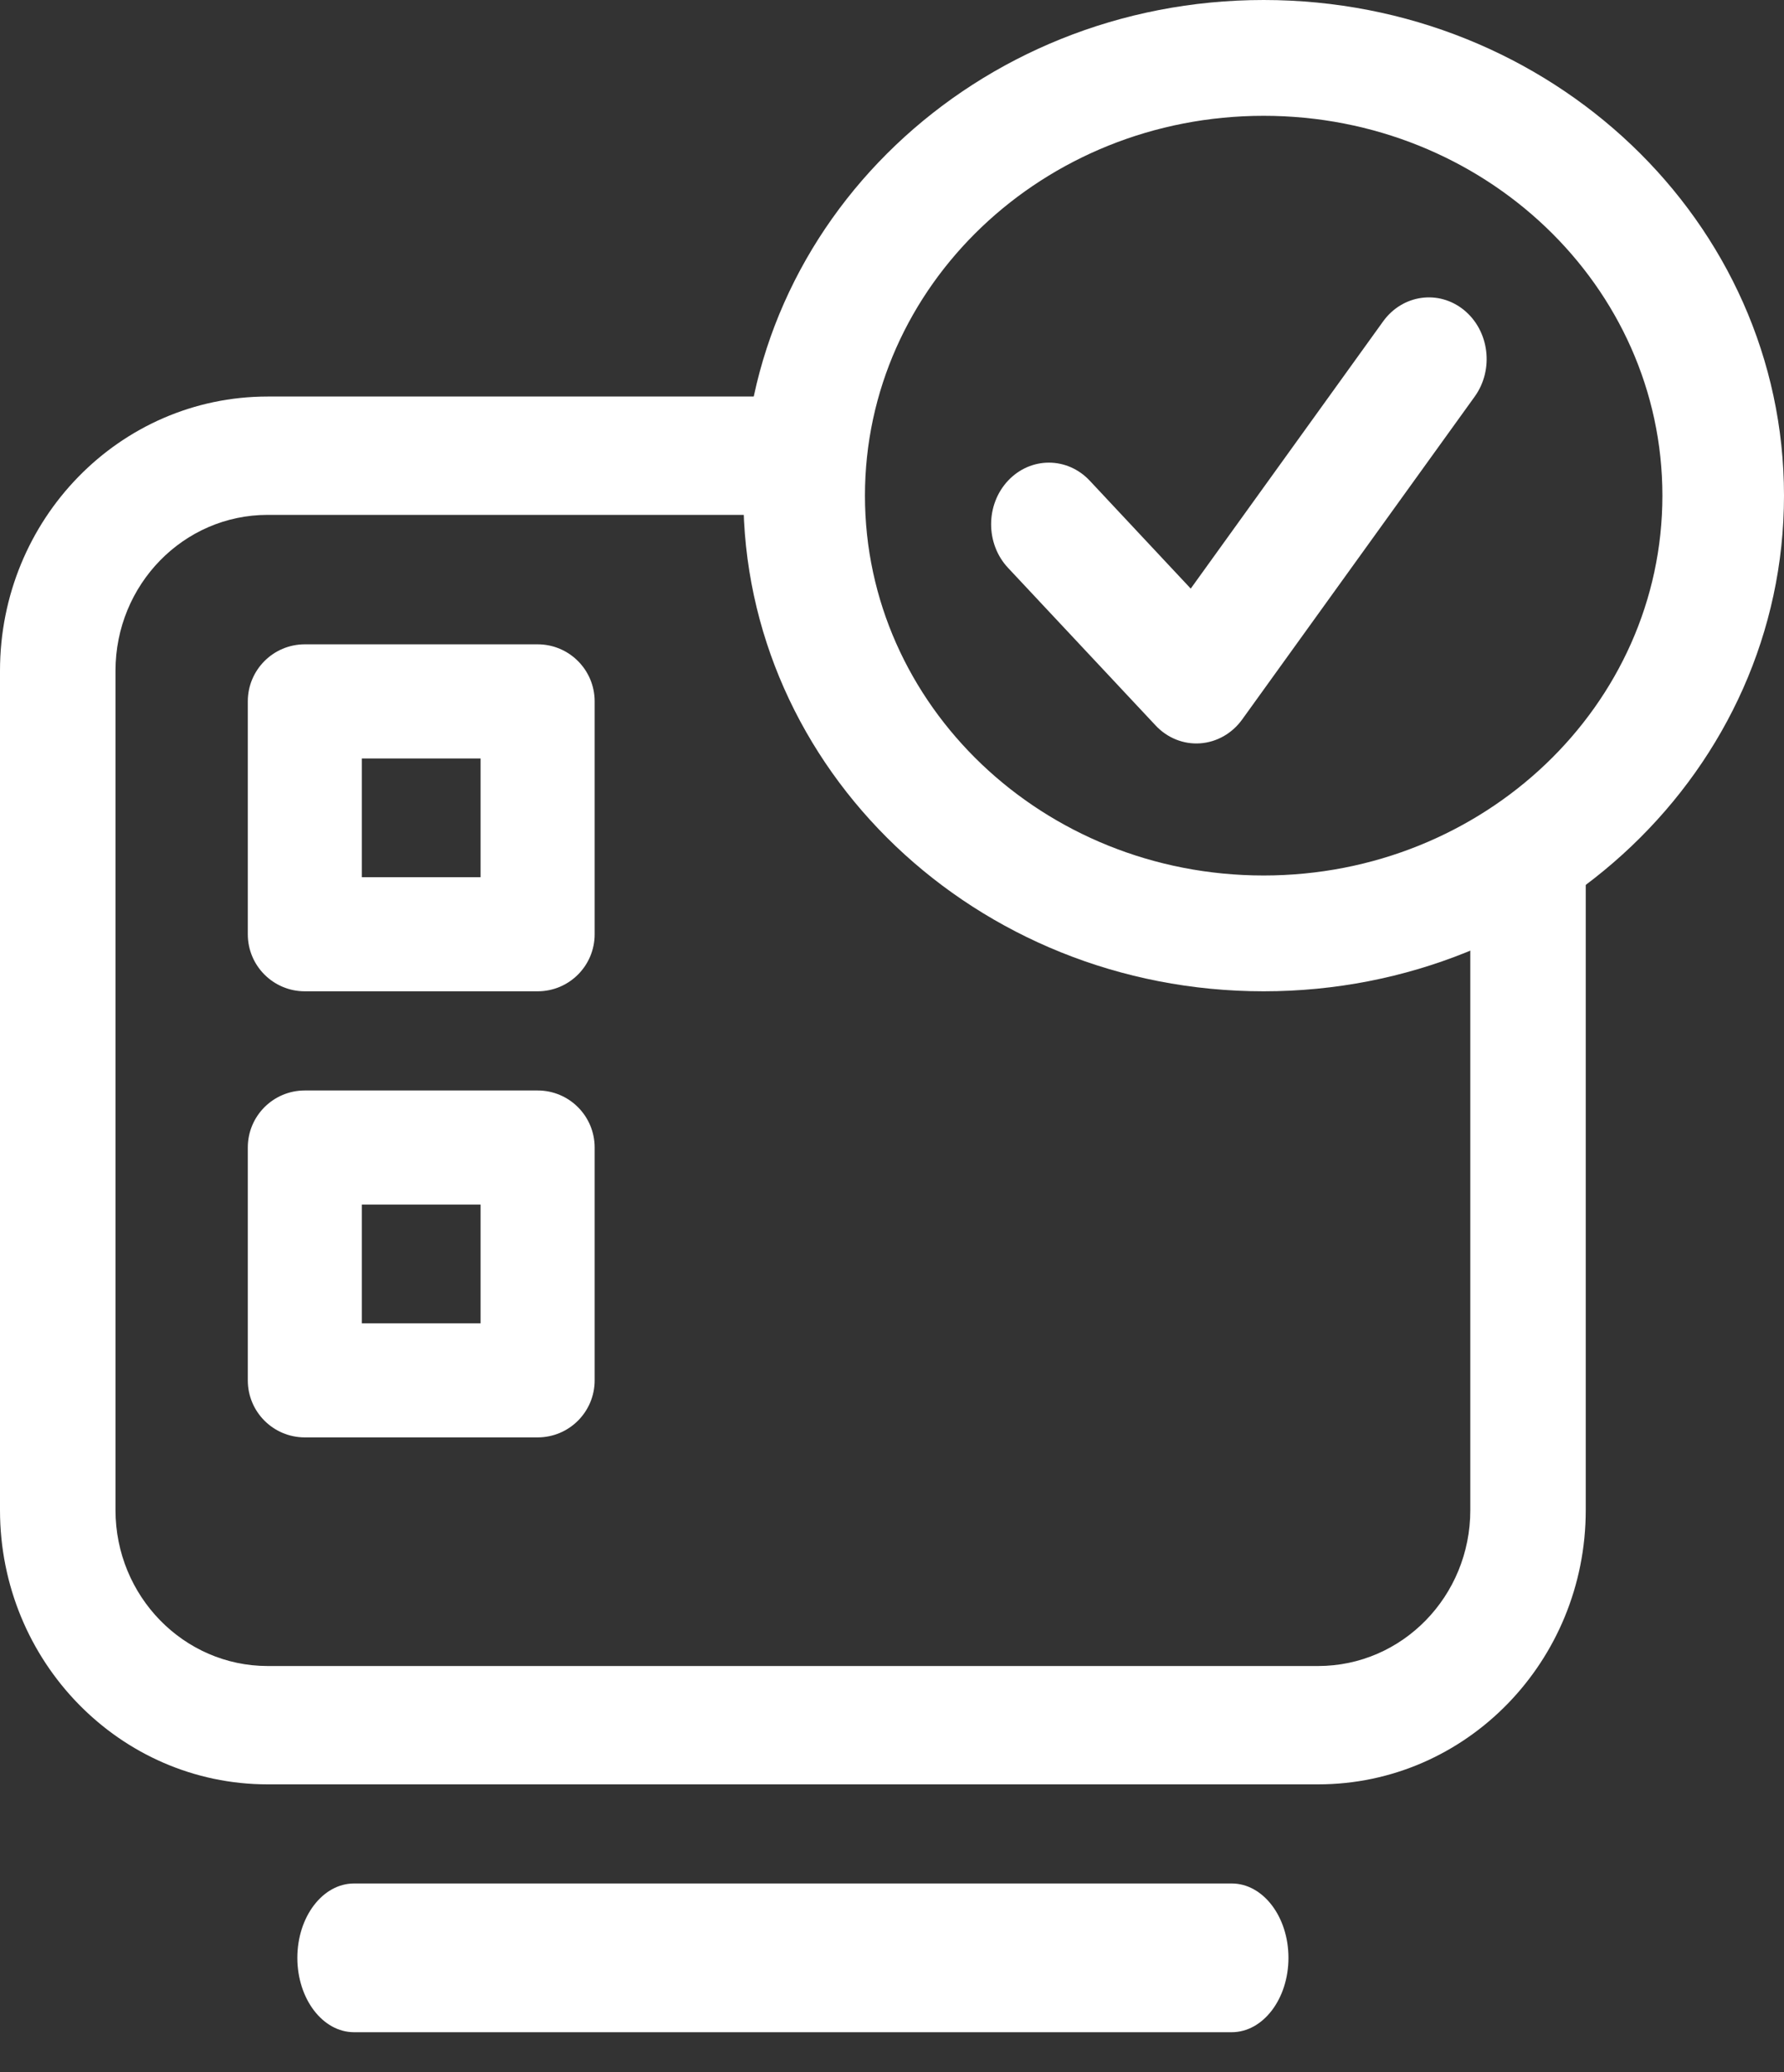
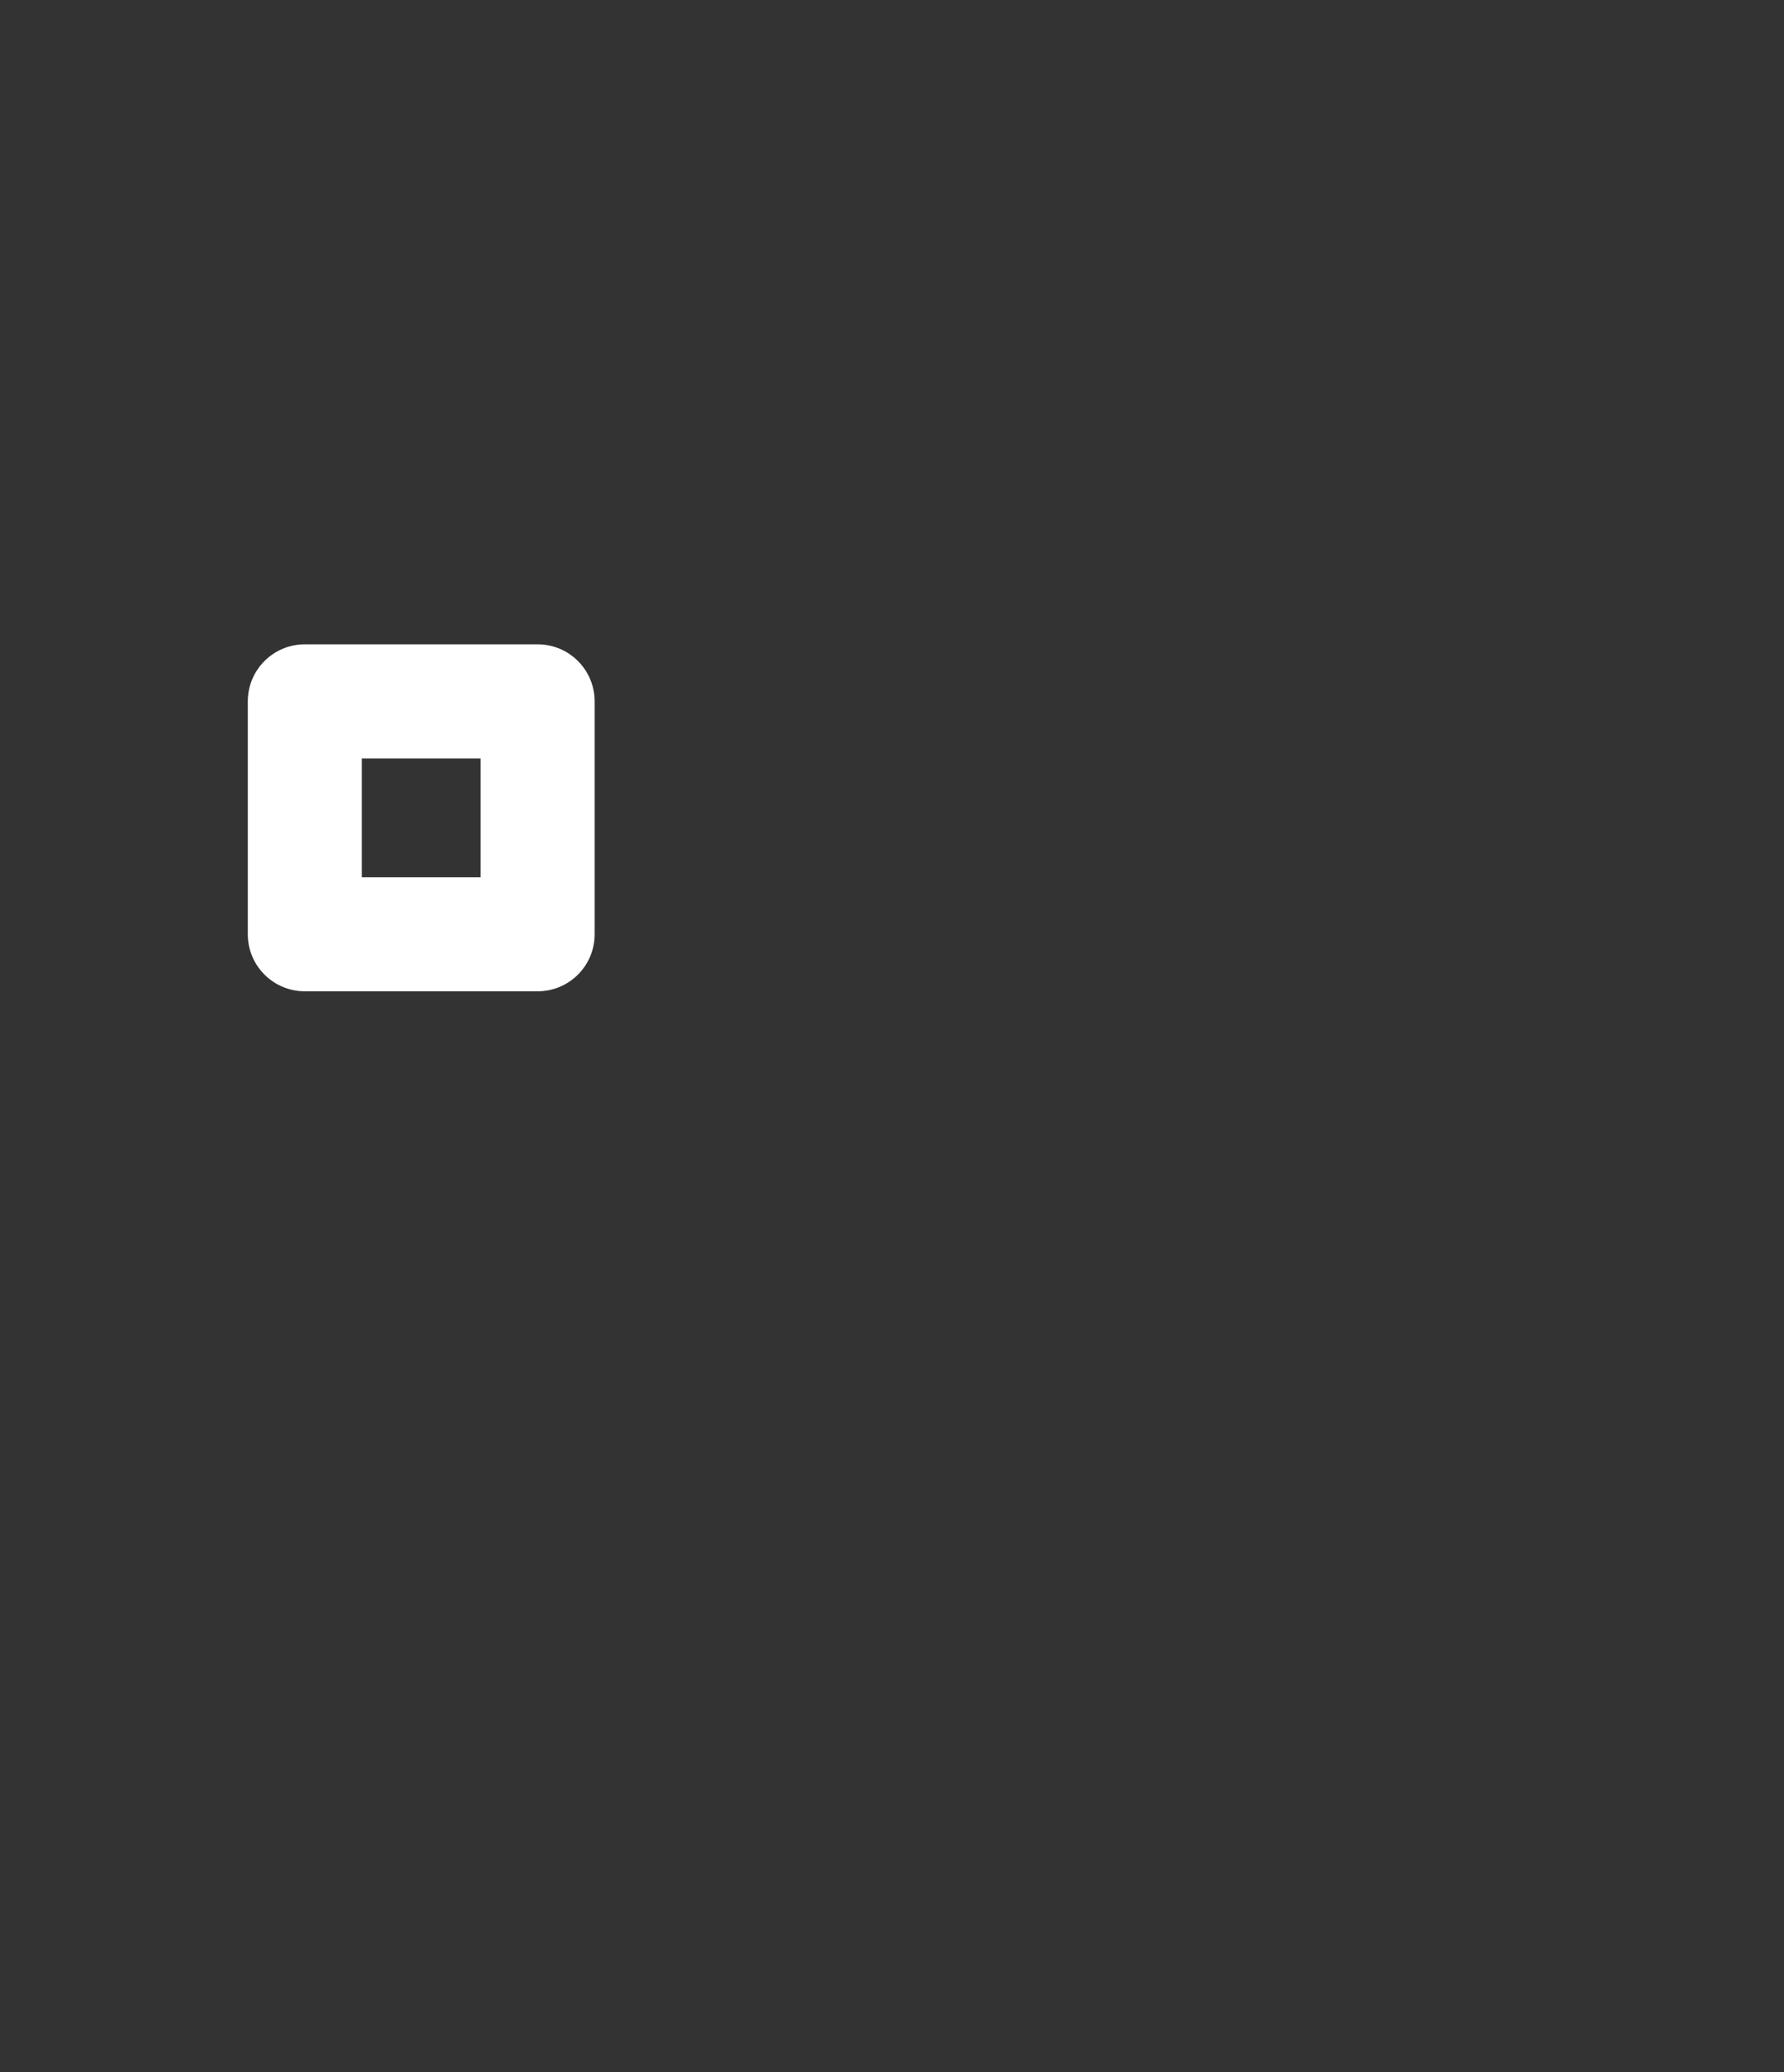
<svg xmlns="http://www.w3.org/2000/svg" width="31" height="36" viewBox="0 0 31 36" fill="none">
  <rect x="0" y="0" width="31" height="36" fill="#333333" stroke="none" />
-   <path fill-rule="evenodd" clip-rule="evenodd" d="M5.167 34.014C5.167 33.3 5.608 32.722 6.152 32.722H21.403C21.948 32.722 22.389 33.3 22.389 34.014C22.389 34.727 21.948 35.306 21.403 35.306H6.152C5.608 35.306 5.167 34.727 5.167 34.014Z" fill="white" />
-   <path fill-rule="evenodd" clip-rule="evenodd" d="M0 11.653C0 9.025 2.077 6.889 4.652 6.889H13.453V8.945H4.652C3.188 8.945 2.007 10.158 2.007 11.653V26.236C2.007 27.73 3.193 28.944 4.652 28.944H22.904C24.367 28.944 25.549 27.731 25.549 26.236V14.894H27.555V26.236C27.555 28.864 25.478 31 22.904 31H4.652C2.084 31 0 28.865 0 26.236V11.653Z" fill="white" />
-   <path fill-rule="evenodd" clip-rule="evenodd" d="M21.958 2.012C18.13 2.012 15.03 4.965 15.03 8.611C15.03 12.257 18.13 15.21 21.958 15.21C25.786 15.21 28.887 12.252 28.887 8.611C28.887 4.965 25.787 2.012 21.958 2.012ZM12.917 8.611C12.917 3.853 16.963 0 21.958 0C26.954 0 31 3.853 31 8.611C31 13.362 26.954 17.222 21.958 17.222C16.963 17.222 12.917 13.369 12.917 8.611Z" fill="white" />
-   <path fill-rule="evenodd" clip-rule="evenodd" d="M25.441 5.388C25.88 5.748 25.963 6.42 25.626 6.889L21.586 12.498C21.41 12.743 21.143 12.894 20.854 12.914C20.566 12.934 20.283 12.821 20.079 12.602L17.515 9.864C17.124 9.445 17.125 8.768 17.517 8.35C17.91 7.933 18.545 7.933 18.937 8.352L20.691 10.226L24.033 5.585C24.37 5.116 25.001 5.028 25.441 5.388Z" fill="white" />
  <path fill-rule="evenodd" clip-rule="evenodd" d="M4.306 12.185C4.306 11.638 4.749 11.194 5.297 11.194H9.342C9.89 11.194 10.333 11.638 10.333 12.185V16.231C10.333 16.779 9.89 17.222 9.342 17.222H5.297C4.749 17.222 4.306 16.779 4.306 16.231V12.185ZM6.288 13.177V15.24H8.351V13.177H6.288Z" fill="white" />
-   <path fill-rule="evenodd" clip-rule="evenodd" d="M4.306 19.936C4.306 19.388 4.749 18.945 5.297 18.945H9.342C9.89 18.945 10.333 19.388 10.333 19.936V23.981C10.333 24.529 9.89 24.972 9.342 24.972H5.297C4.749 24.972 4.306 24.529 4.306 23.981V19.936ZM6.288 20.927V22.99H8.351V20.927H6.288Z" fill="white" />
</svg>